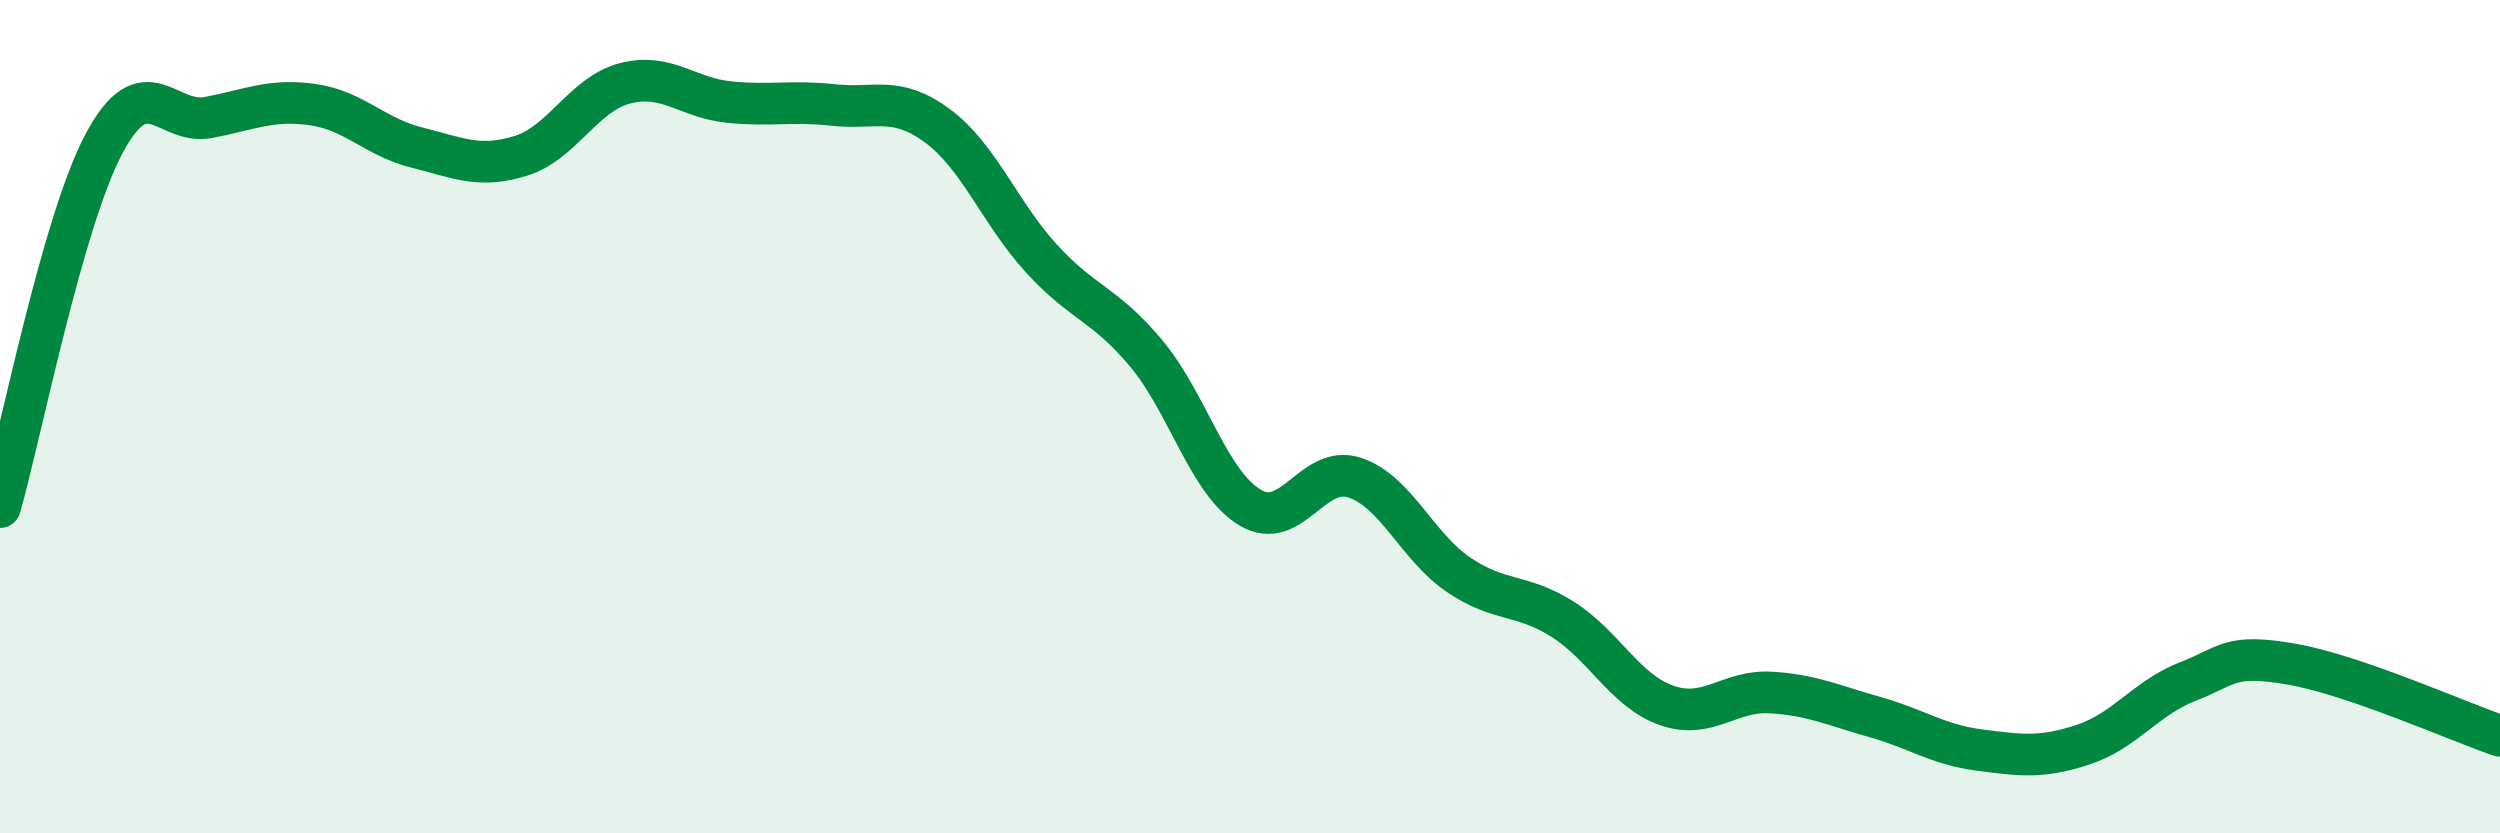
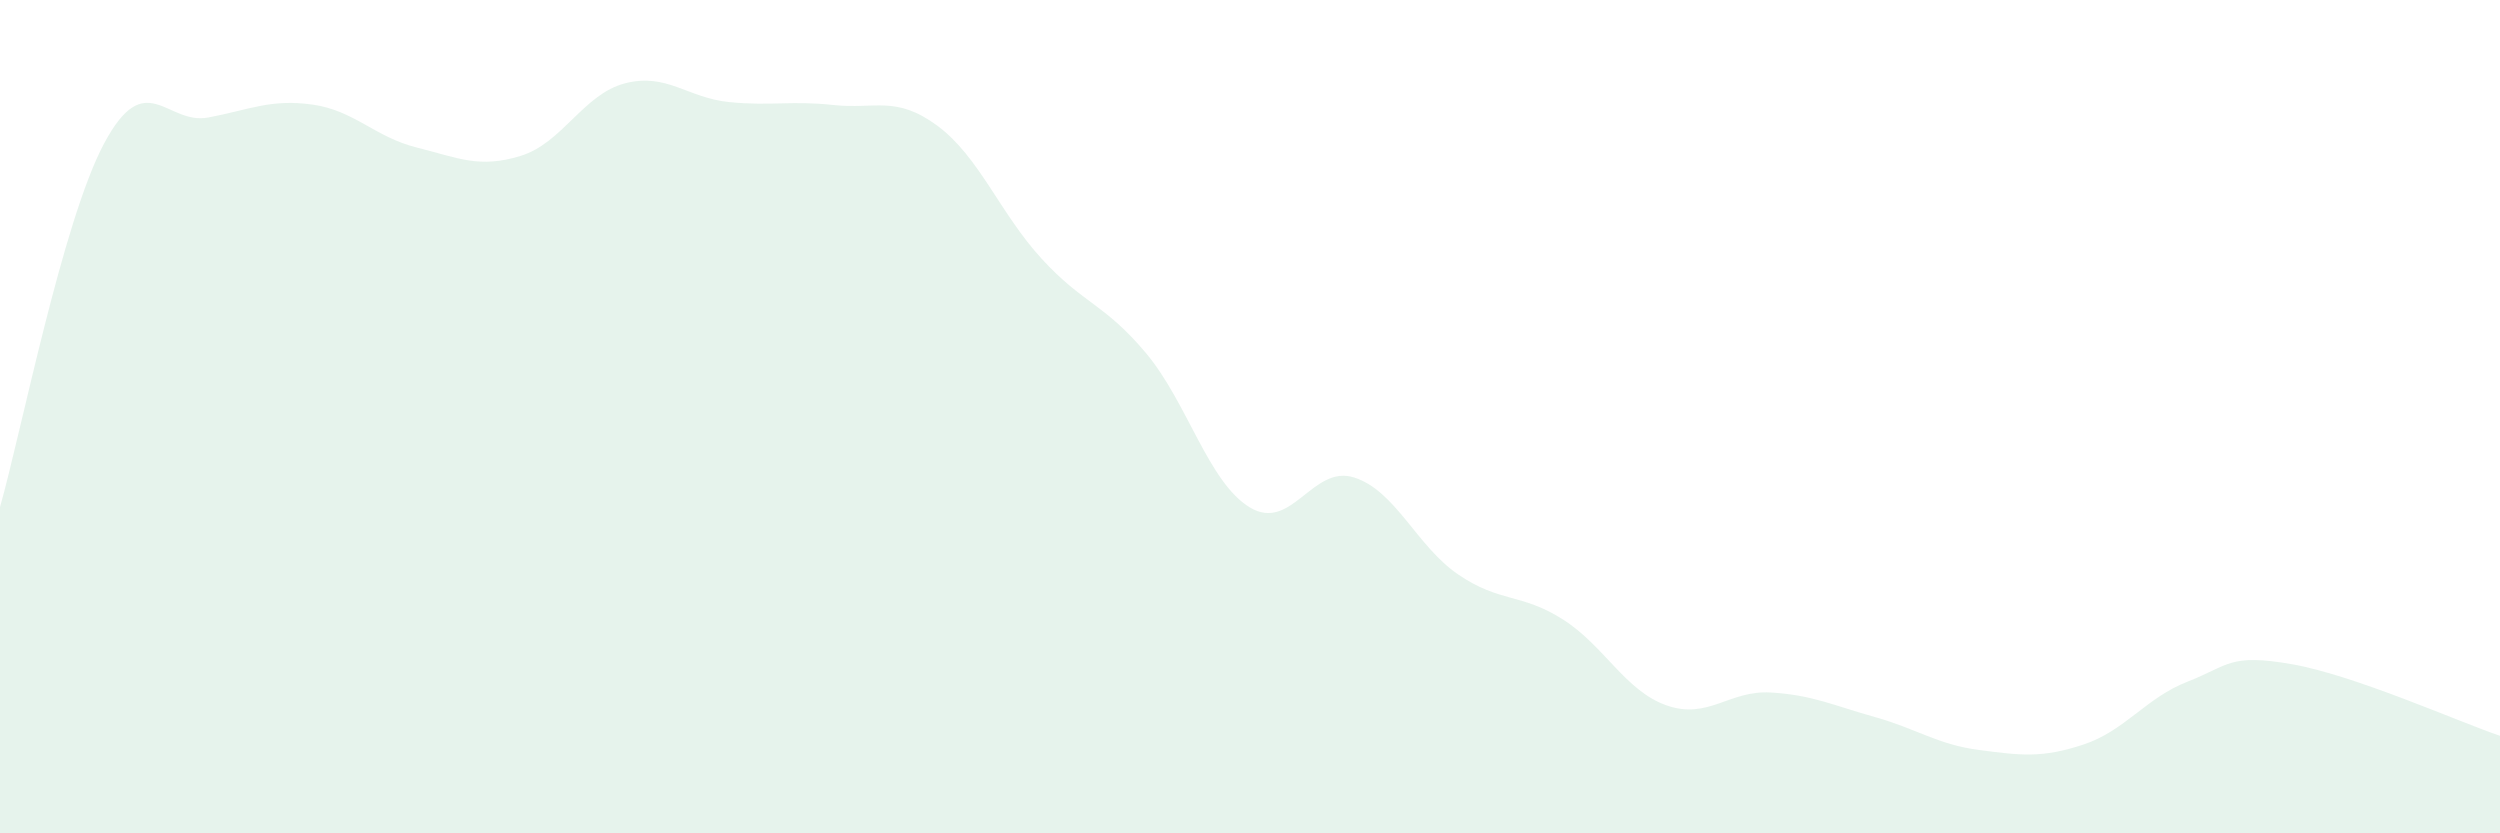
<svg xmlns="http://www.w3.org/2000/svg" width="60" height="20" viewBox="0 0 60 20">
  <path d="M 0,12.17 C 0.5,10.42 1.5,5.31 2.5,3.44 C 3.5,1.57 4,3.01 5,2.82 C 6,2.63 6.5,2.37 7.5,2.51 C 8.5,2.65 9,3.29 10,3.54 C 11,3.79 11.5,4.05 12.5,3.74 C 13.5,3.43 14,2.26 15,2 C 16,1.74 16.5,2.35 17.5,2.45 C 18.5,2.55 19,2.41 20,2.52 C 21,2.63 21.5,2.28 22.5,3.02 C 23.5,3.76 24,5.12 25,6.21 C 26,7.3 26.5,7.28 27.5,8.47 C 28.5,9.66 29,11.58 30,12.18 C 31,12.78 31.5,11.14 32.5,11.46 C 33.5,11.78 34,13.11 35,13.79 C 36,14.47 36.5,14.23 37.5,14.86 C 38.5,15.49 39,16.58 40,16.93 C 41,17.28 41.5,16.56 42.5,16.62 C 43.5,16.68 44,16.93 45,17.21 C 46,17.49 46.5,17.87 47.5,18 C 48.5,18.13 49,18.2 50,17.87 C 51,17.54 51.5,16.75 52.5,16.36 C 53.5,15.97 53.5,15.68 55,15.94 C 56.5,16.2 59,17.32 60,17.66L60 20L0 20Z" fill="#008740" opacity="0.1" stroke-linecap="round" stroke-linejoin="round" />
-   <path d="M 0,12.17 C 0.5,10.42 1.5,5.31 2.5,3.44 C 3.5,1.57 4,3.01 5,2.82 C 6,2.63 6.5,2.37 7.5,2.51 C 8.5,2.65 9,3.29 10,3.54 C 11,3.79 11.5,4.05 12.5,3.74 C 13.5,3.43 14,2.26 15,2 C 16,1.74 16.5,2.35 17.5,2.45 C 18.5,2.55 19,2.41 20,2.52 C 21,2.63 21.5,2.28 22.5,3.02 C 23.5,3.76 24,5.12 25,6.21 C 26,7.3 26.5,7.28 27.5,8.47 C 28.5,9.66 29,11.58 30,12.18 C 31,12.78 31.5,11.14 32.5,11.46 C 33.5,11.78 34,13.11 35,13.79 C 36,14.47 36.5,14.23 37.5,14.86 C 38.5,15.49 39,16.58 40,16.93 C 41,17.28 41.5,16.56 42.5,16.62 C 43.5,16.68 44,16.93 45,17.21 C 46,17.49 46.5,17.87 47.5,18 C 48.5,18.13 49,18.2 50,17.87 C 51,17.54 51.5,16.75 52.5,16.36 C 53.5,15.97 53.5,15.68 55,15.94 C 56.5,16.2 59,17.32 60,17.66" stroke="#008740" stroke-width="1" fill="none" stroke-linecap="round" stroke-linejoin="round" />
</svg>